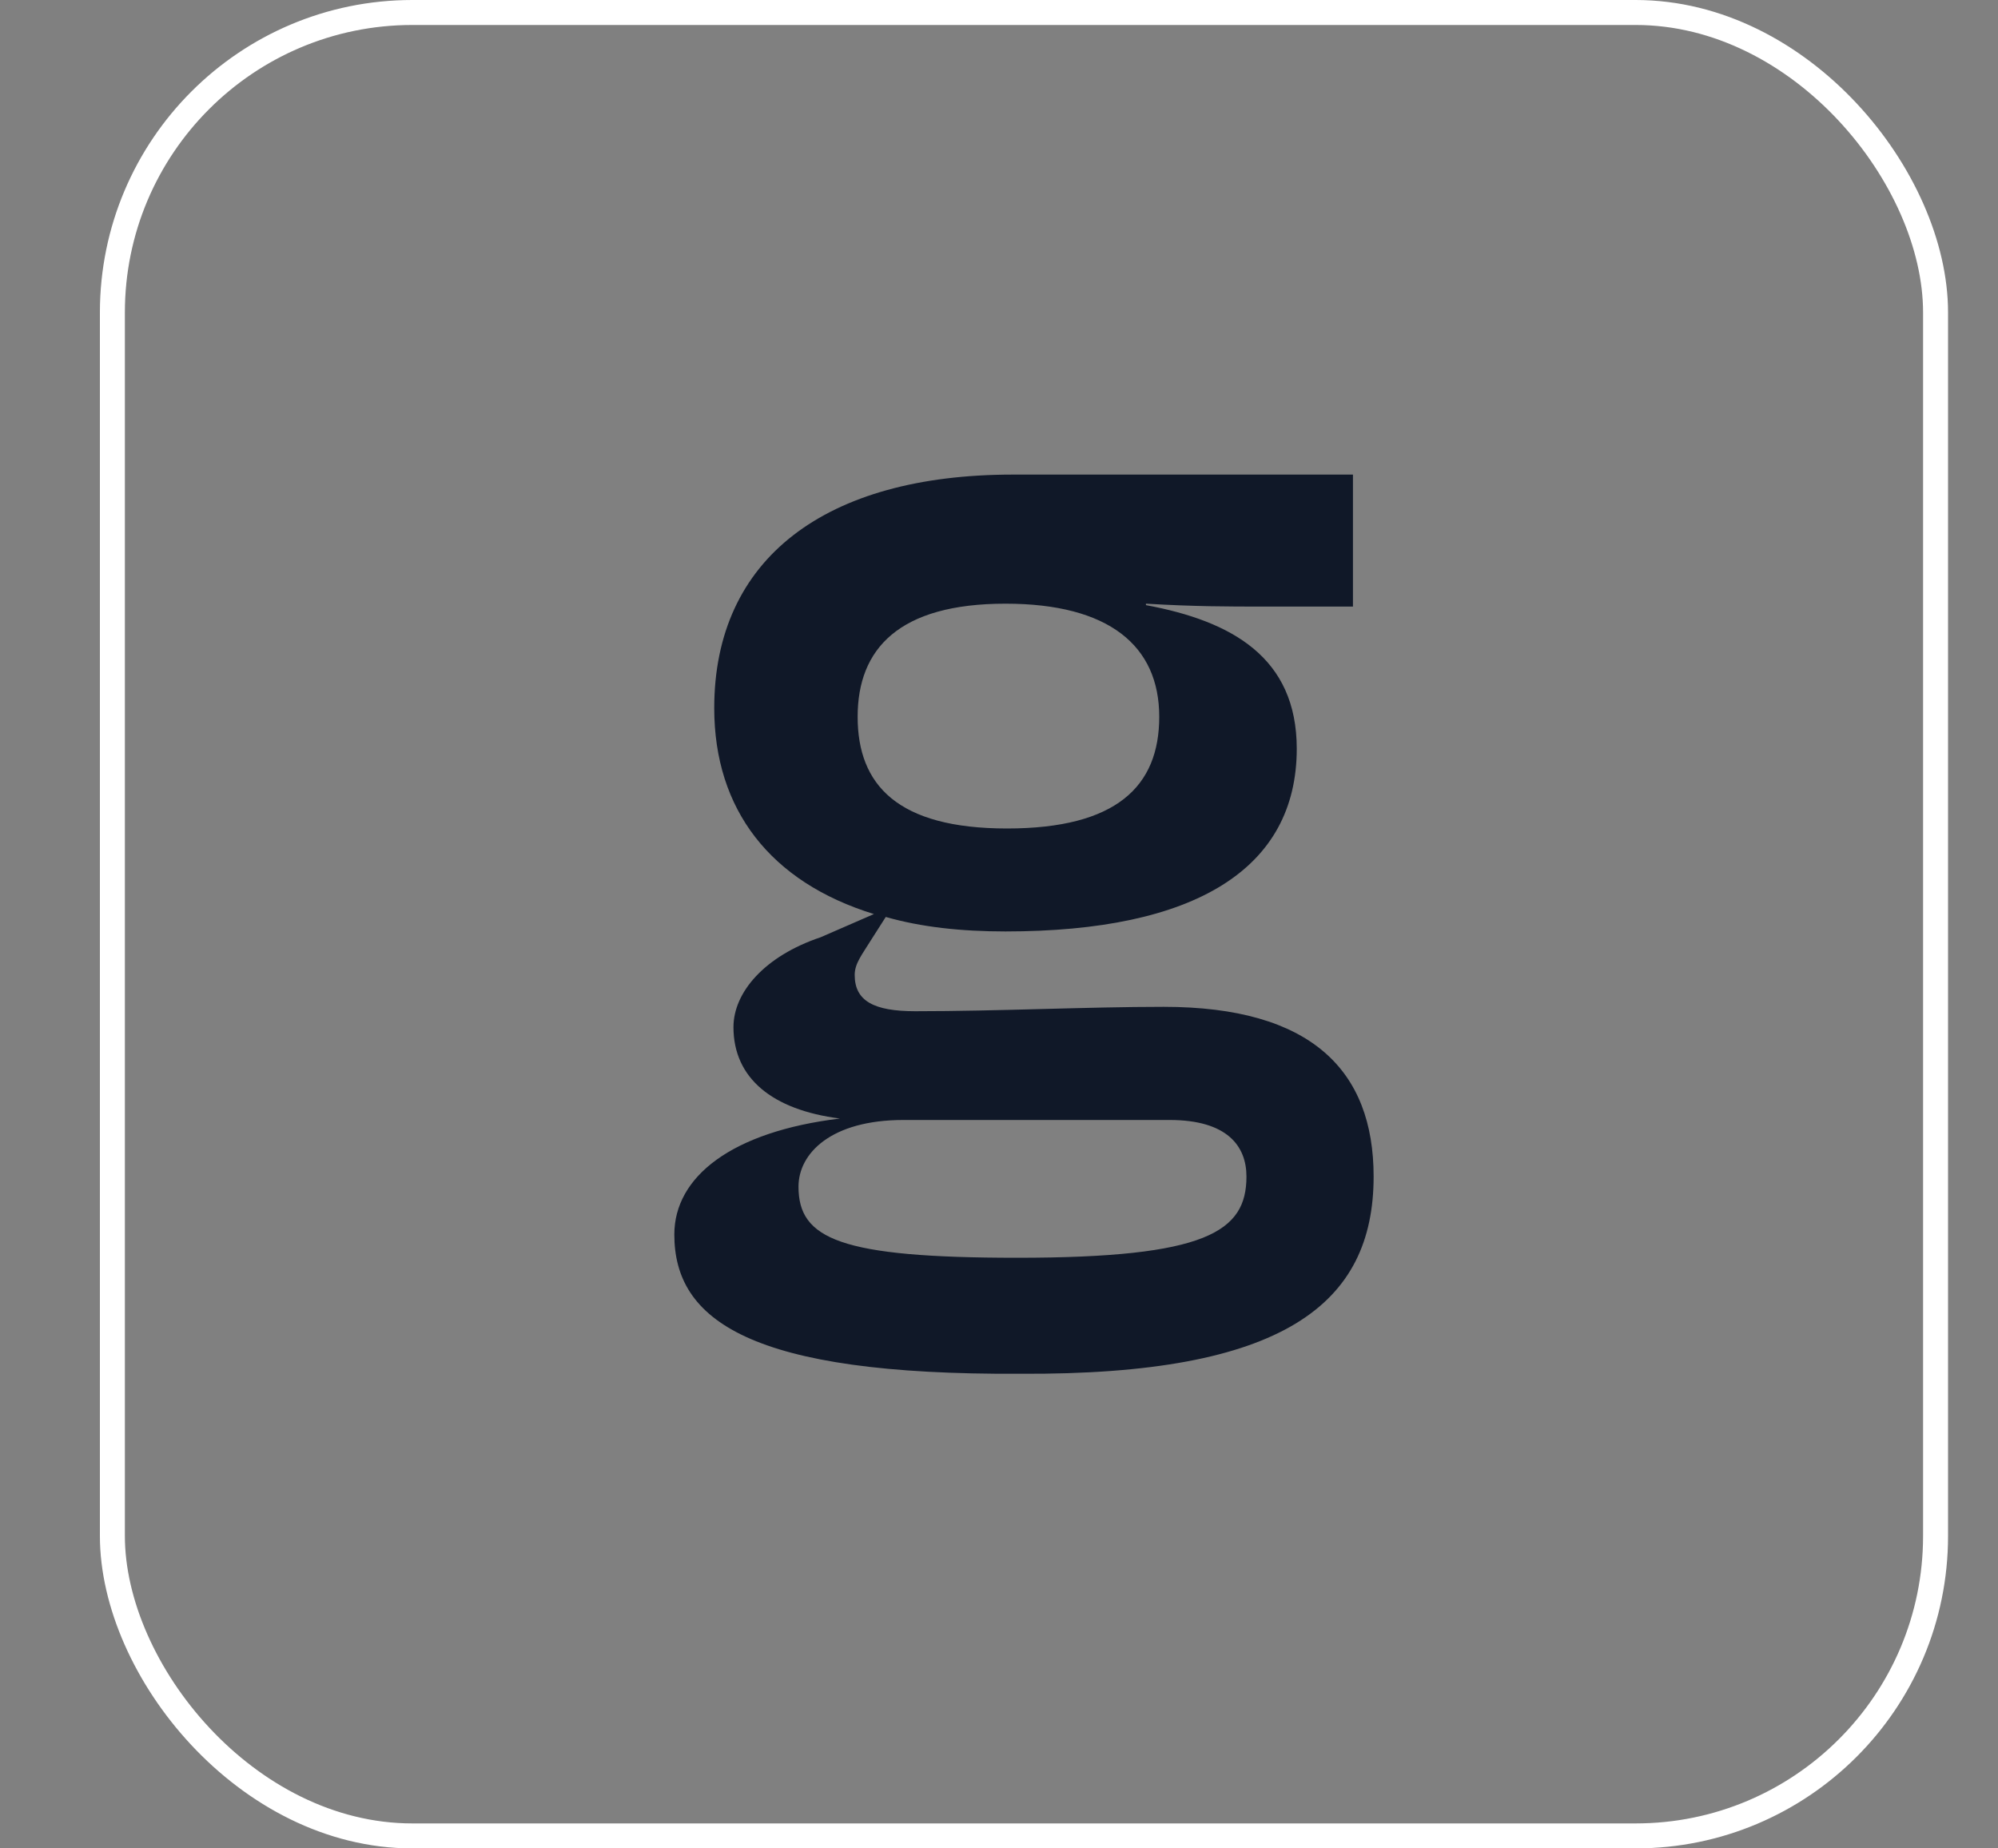
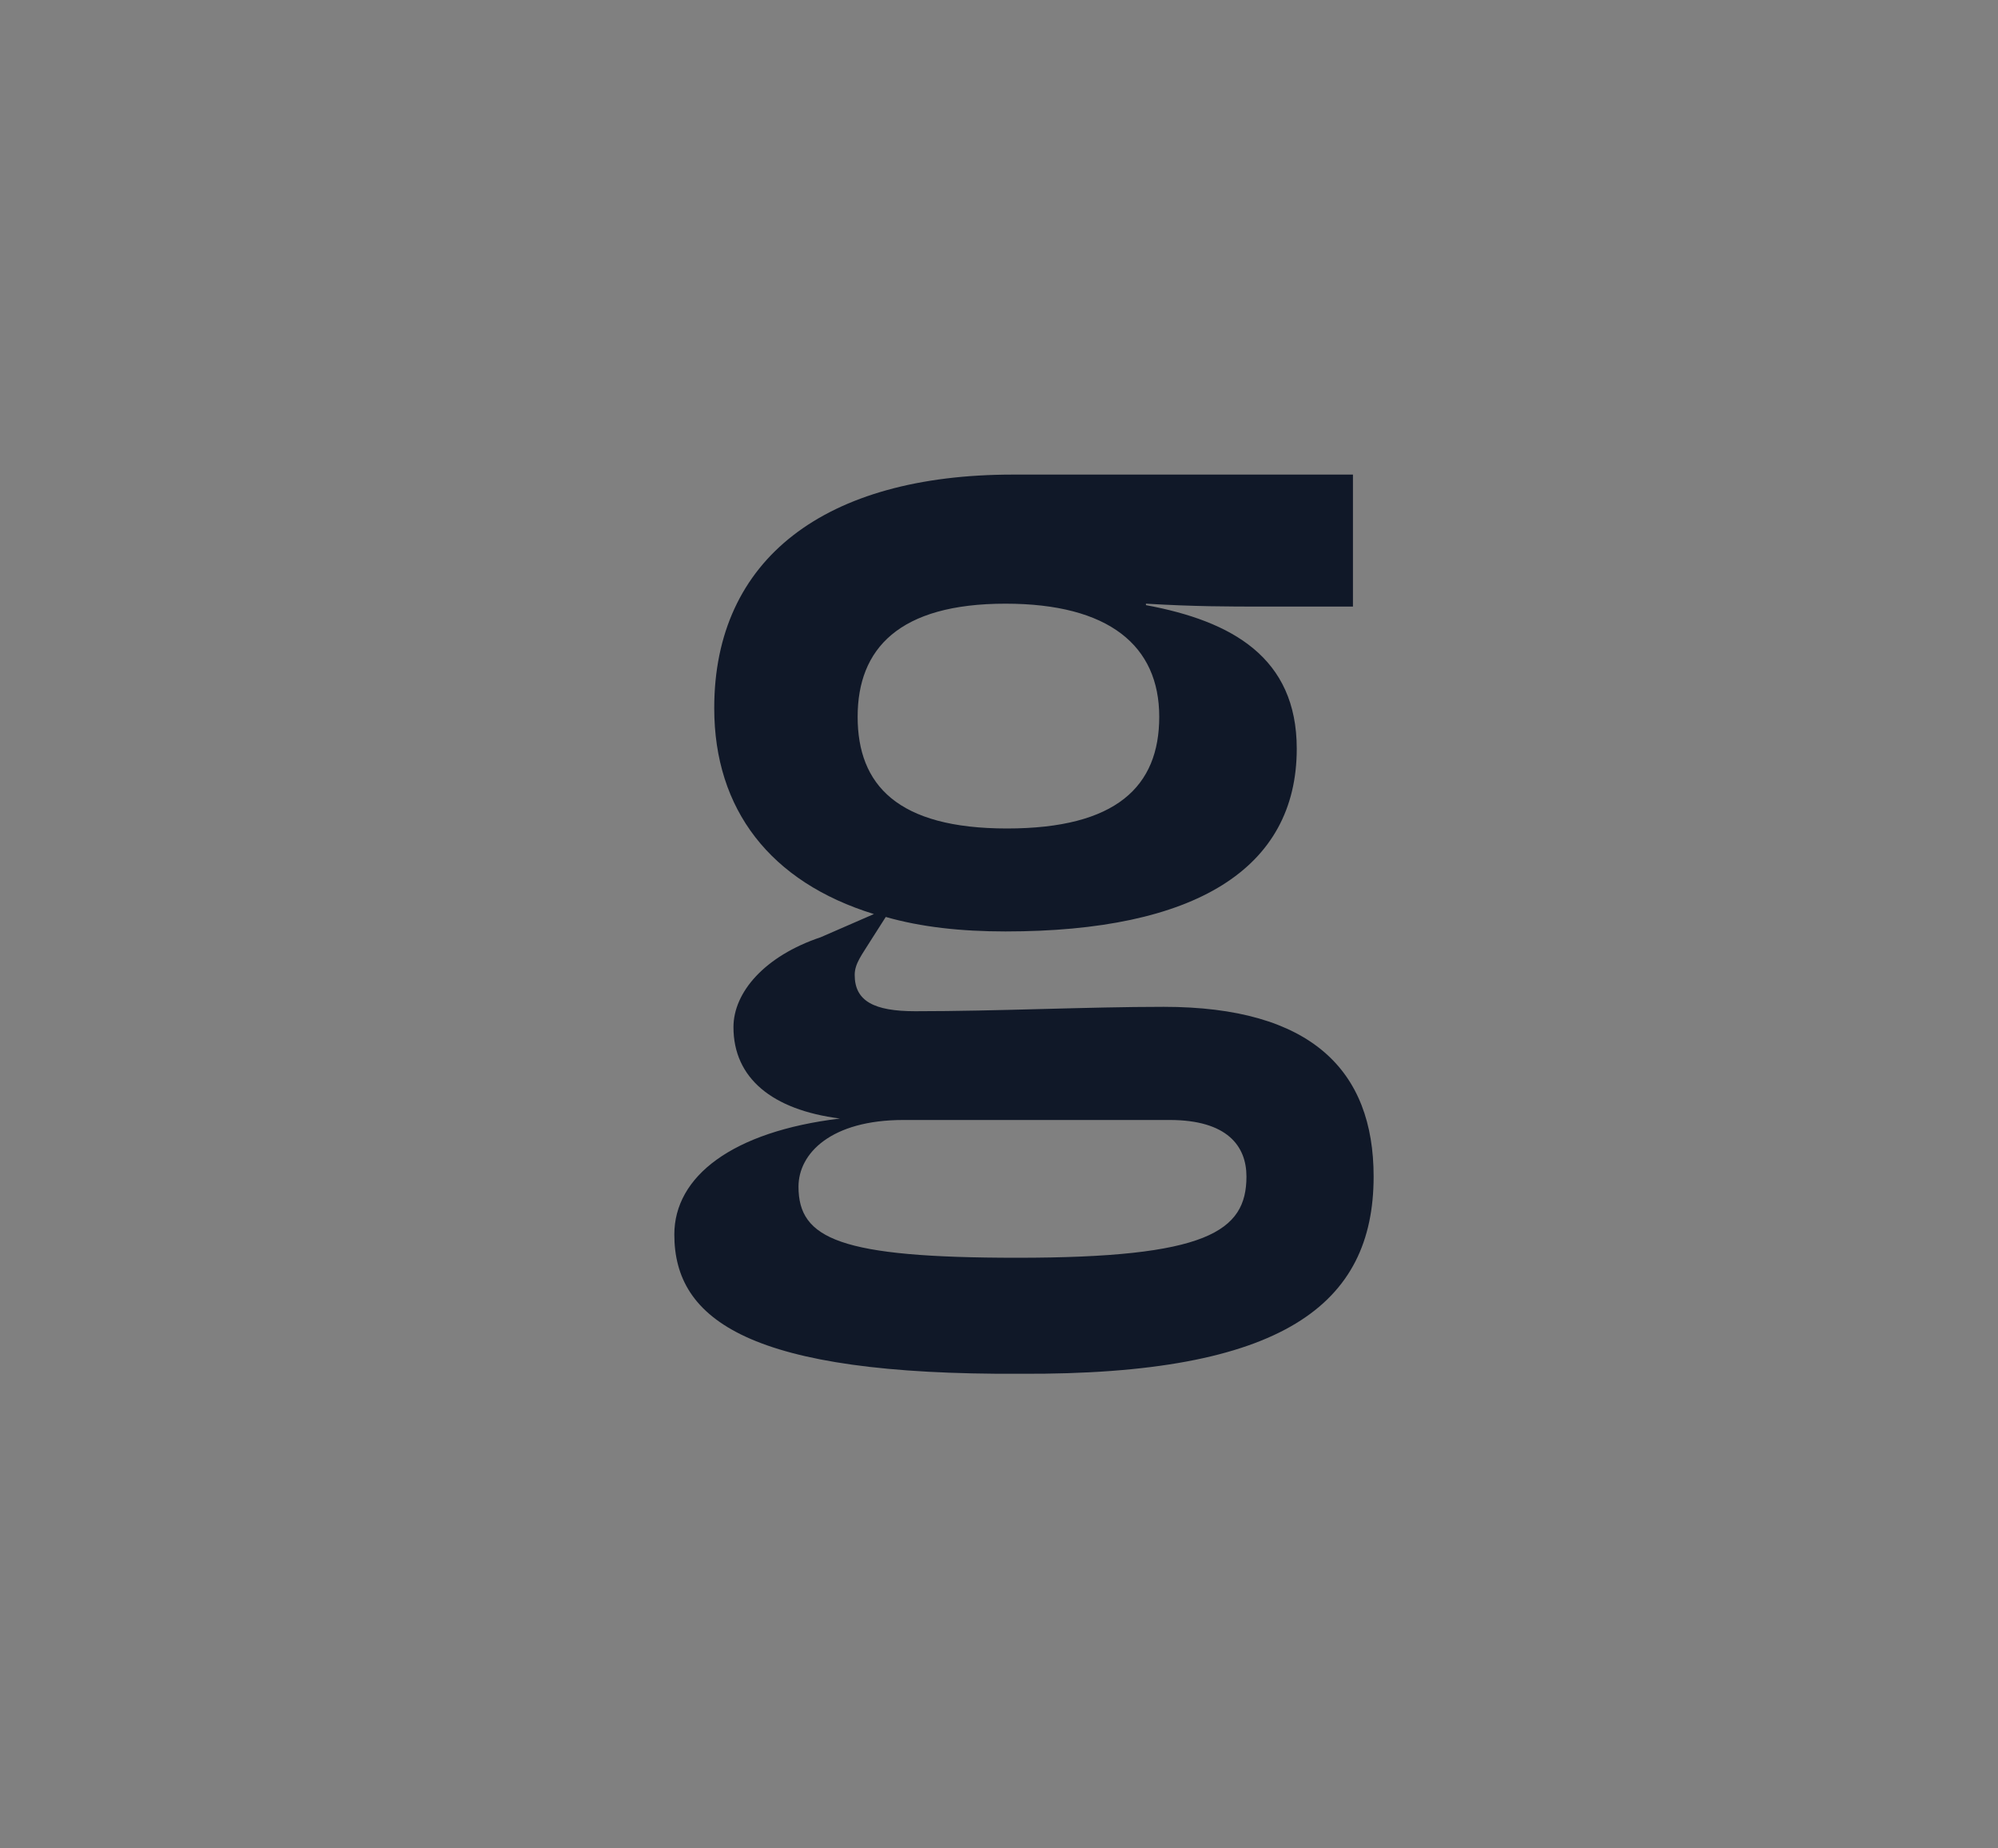
<svg xmlns="http://www.w3.org/2000/svg" width="40" height="37" viewBox="0 0 40 37" fill="none">
  <rect x="0" y="0" width="40" height="37" fill="#808080" stroke="none" />
-   <rect x="2.25" y="0.25" width="36.5" height="36.5" rx="6.005" stroke="white" stroke-width="0.5" />
  <path d="M20.13 12.084C22.202 12.084 23.208 12.926 23.208 14.348C23.208 15.742 22.35 16.584 20.16 16.584C17.969 16.584 17.17 15.713 17.17 14.348C17.17 12.984 17.999 12.084 20.13 12.084ZM20.367 25.177C16.815 25.177 15.986 24.799 15.986 23.754C15.986 23.087 16.637 22.419 18.088 22.419H23.415C24.57 22.419 24.954 22.942 24.954 23.551C24.954 24.654 24.155 25.177 20.367 25.177ZM20.426 27.499C25.695 27.529 27.5 26.106 27.5 23.551C27.5 21.432 26.257 20.154 23.297 20.154C21.758 20.154 19.982 20.242 18.325 20.242C17.496 20.242 17.111 20.038 17.111 19.516C17.111 19.284 17.259 19.109 17.437 18.819L17.733 18.355C18.443 18.558 19.242 18.645 20.13 18.645C23.919 18.645 25.961 17.396 25.961 14.987C25.961 13.158 24.659 12.432 22.942 12.113V12.084C23.919 12.142 24.599 12.142 25.28 12.142H27.086V9.5H20.278C16.519 9.5 14.299 11.184 14.299 14.174C14.299 16.206 15.424 17.658 17.496 18.297L16.43 18.761C15.306 19.138 14.684 19.864 14.684 20.561C14.684 21.577 15.454 22.216 16.815 22.39C14.654 22.651 13.5 23.551 13.5 24.712C13.5 26.425 15.009 27.529 20.426 27.499Z" fill="#101828" />
</svg>